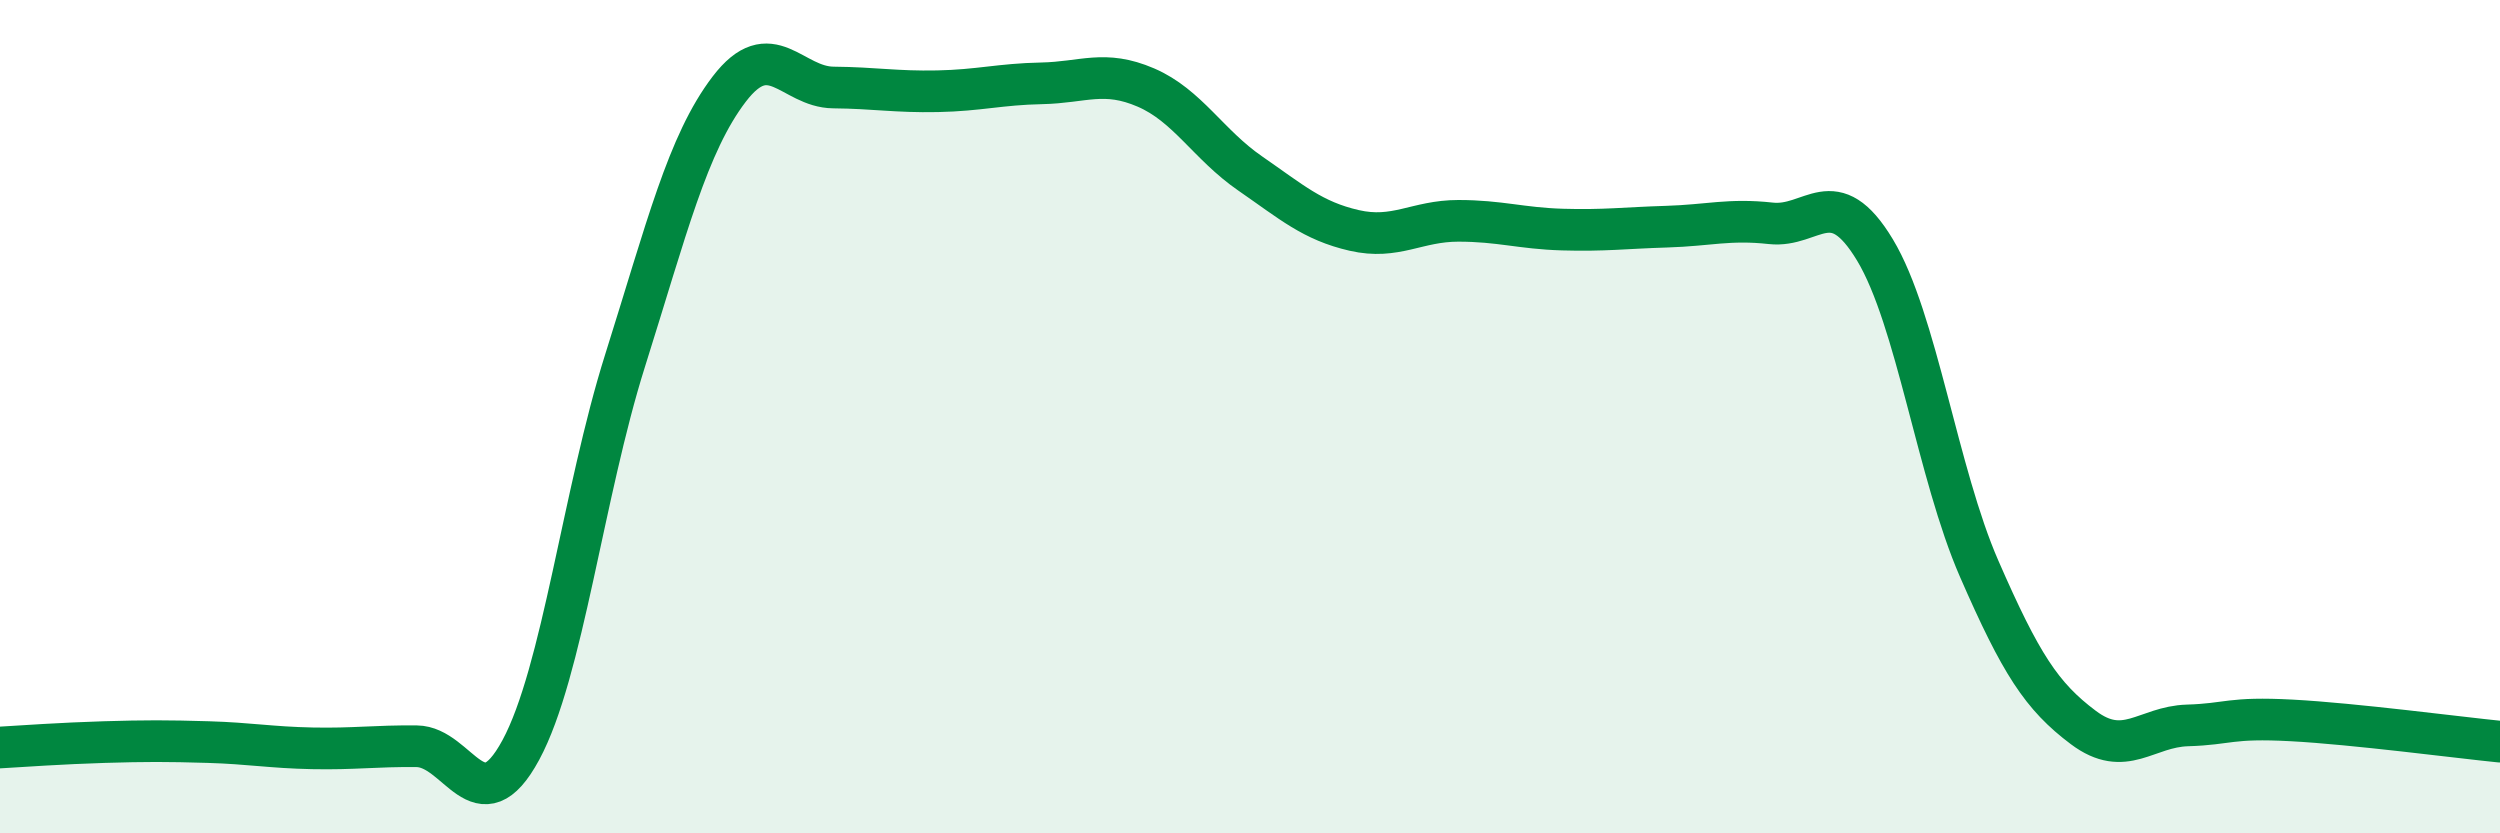
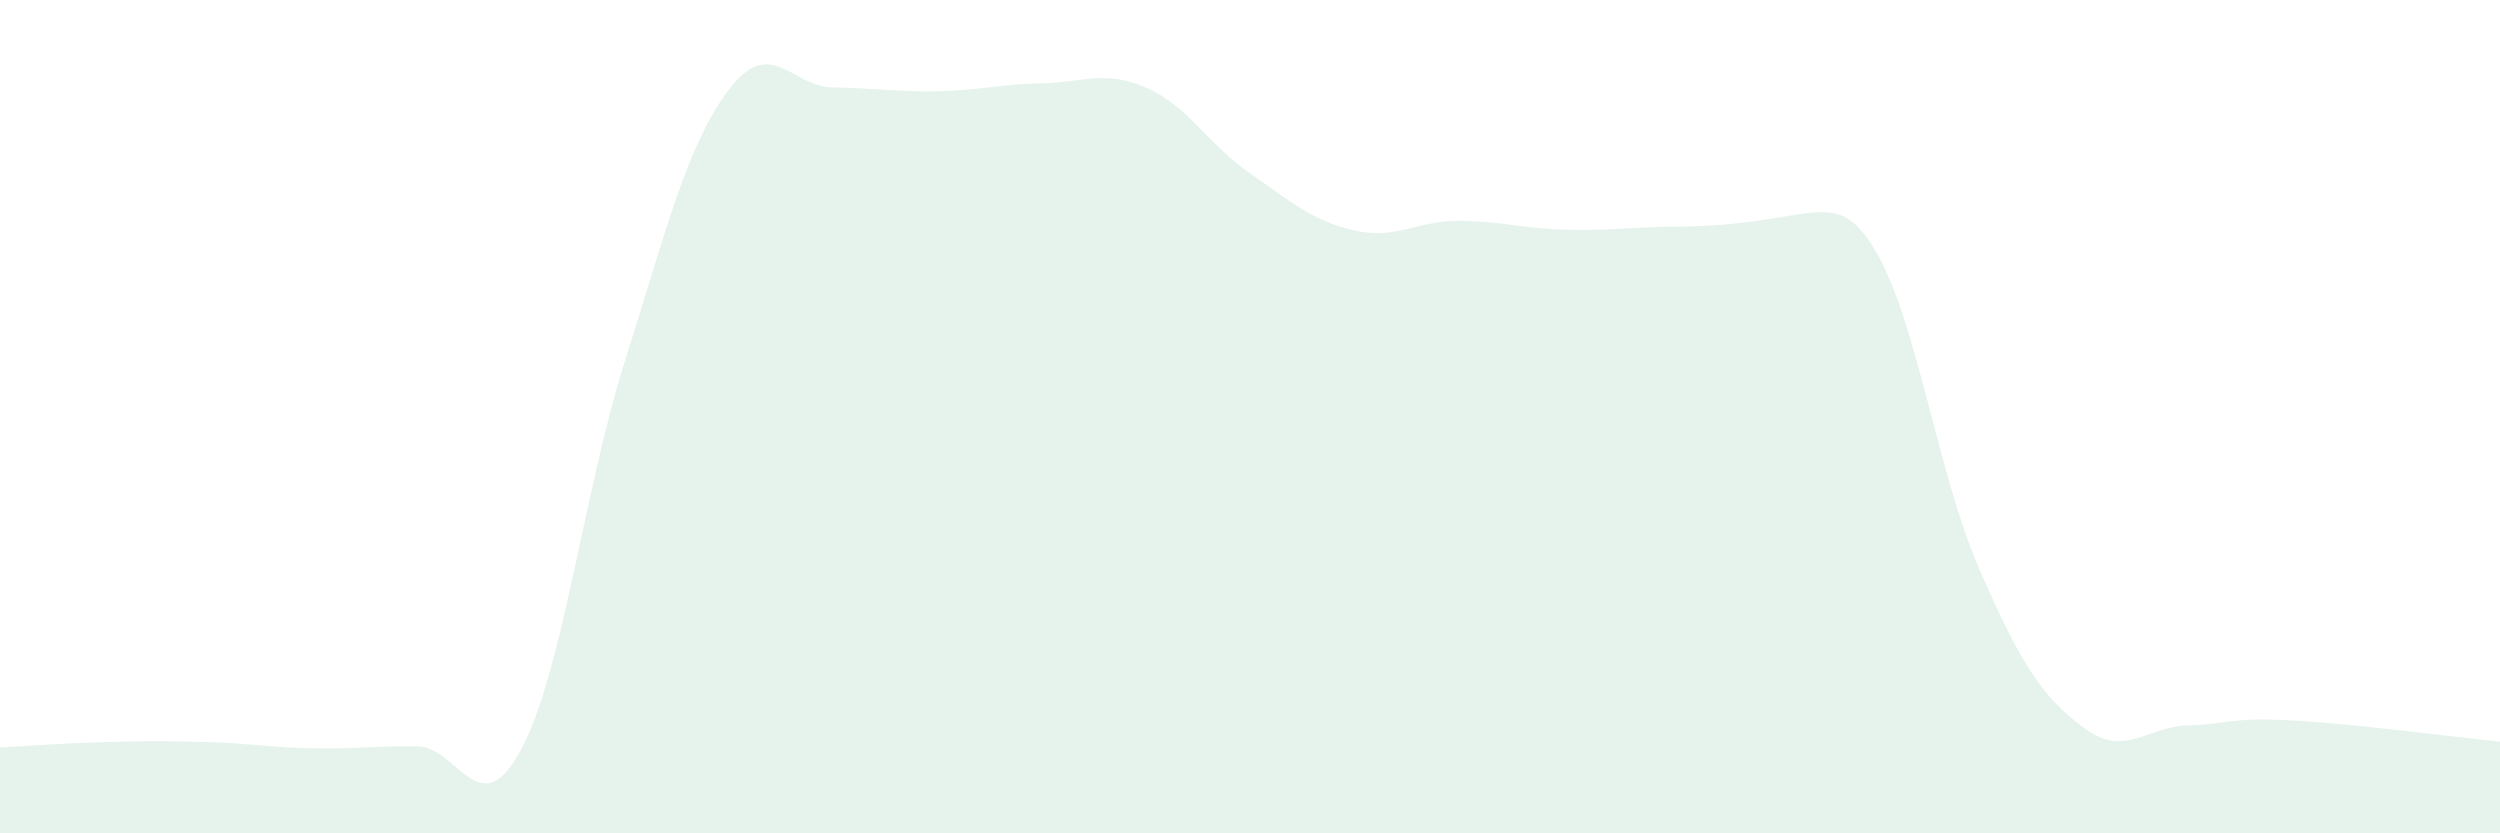
<svg xmlns="http://www.w3.org/2000/svg" width="60" height="20" viewBox="0 0 60 20">
-   <path d="M 0,17.94 C 0.5,17.91 1.5,17.84 2.5,17.81 C 3.5,17.78 4,17.78 5,17.81 C 6,17.84 6.5,17.94 7.5,17.96 C 8.5,17.98 9,17.9 10,17.91 C 11,17.92 11.5,19.85 12.5,18 C 13.5,16.15 14,11.83 15,8.66 C 16,5.49 16.5,3.45 17.5,2.14 C 18.5,0.83 19,2.09 20,2.1 C 21,2.11 21.5,2.21 22.5,2.19 C 23.5,2.17 24,2.02 25,2 C 26,1.98 26.5,1.67 27.5,2.1 C 28.5,2.53 29,3.47 30,4.16 C 31,4.85 31.5,5.3 32.5,5.53 C 33.5,5.76 34,5.3 35,5.3 C 36,5.3 36.5,5.48 37.5,5.51 C 38.5,5.54 39,5.47 40,5.44 C 41,5.41 41.5,5.25 42.5,5.36 C 43.5,5.47 44,4.34 45,6 C 46,7.66 46.5,11.36 47.5,13.65 C 48.5,15.94 49,16.71 50,17.46 C 51,18.21 51.5,17.44 52.5,17.41 C 53.5,17.38 53.5,17.21 55,17.29 C 56.5,17.37 59,17.7 60,17.8L60 20L0 20Z" fill="#008740" opacity="0.1" stroke-linecap="round" stroke-linejoin="round" />
-   <path d="M 0,17.94 C 0.5,17.91 1.5,17.84 2.5,17.81 C 3.5,17.78 4,17.78 5,17.81 C 6,17.84 6.5,17.94 7.5,17.96 C 8.5,17.98 9,17.9 10,17.91 C 11,17.92 11.5,19.85 12.5,18 C 13.5,16.15 14,11.83 15,8.66 C 16,5.49 16.5,3.45 17.5,2.14 C 18.5,0.83 19,2.09 20,2.1 C 21,2.11 21.5,2.21 22.5,2.19 C 23.5,2.17 24,2.02 25,2 C 26,1.98 26.5,1.67 27.5,2.1 C 28.5,2.53 29,3.47 30,4.16 C 31,4.85 31.5,5.3 32.5,5.53 C 33.5,5.76 34,5.3 35,5.3 C 36,5.3 36.5,5.48 37.5,5.51 C 38.5,5.54 39,5.47 40,5.44 C 41,5.41 41.5,5.25 42.5,5.36 C 43.5,5.47 44,4.34 45,6 C 46,7.66 46.5,11.36 47.5,13.65 C 48.5,15.94 49,16.71 50,17.46 C 51,18.21 51.5,17.44 52.5,17.41 C 53.5,17.38 53.5,17.21 55,17.29 C 56.5,17.37 59,17.7 60,17.8" stroke="#008740" stroke-width="1" fill="none" stroke-linecap="round" stroke-linejoin="round" />
+   <path d="M 0,17.94 C 0.5,17.91 1.5,17.84 2.5,17.81 C 3.5,17.78 4,17.78 5,17.81 C 6,17.84 6.5,17.94 7.5,17.96 C 8.5,17.98 9,17.9 10,17.91 C 11,17.92 11.5,19.85 12.5,18 C 13.5,16.15 14,11.83 15,8.66 C 16,5.49 16.5,3.45 17.5,2.14 C 18.5,0.83 19,2.09 20,2.1 C 21,2.11 21.5,2.21 22.5,2.19 C 23.5,2.17 24,2.02 25,2 C 26,1.98 26.5,1.67 27.5,2.1 C 28.5,2.53 29,3.47 30,4.16 C 31,4.85 31.5,5.3 32.5,5.53 C 33.5,5.76 34,5.3 35,5.3 C 36,5.3 36.5,5.48 37.5,5.51 C 38.5,5.54 39,5.47 40,5.44 C 43.5,5.47 44,4.34 45,6 C 46,7.66 46.5,11.36 47.5,13.65 C 48.5,15.94 49,16.71 50,17.46 C 51,18.21 51.5,17.44 52.5,17.41 C 53.5,17.38 53.5,17.21 55,17.29 C 56.5,17.37 59,17.7 60,17.8L60 20L0 20Z" fill="#008740" opacity="0.1" stroke-linecap="round" stroke-linejoin="round" />
</svg>